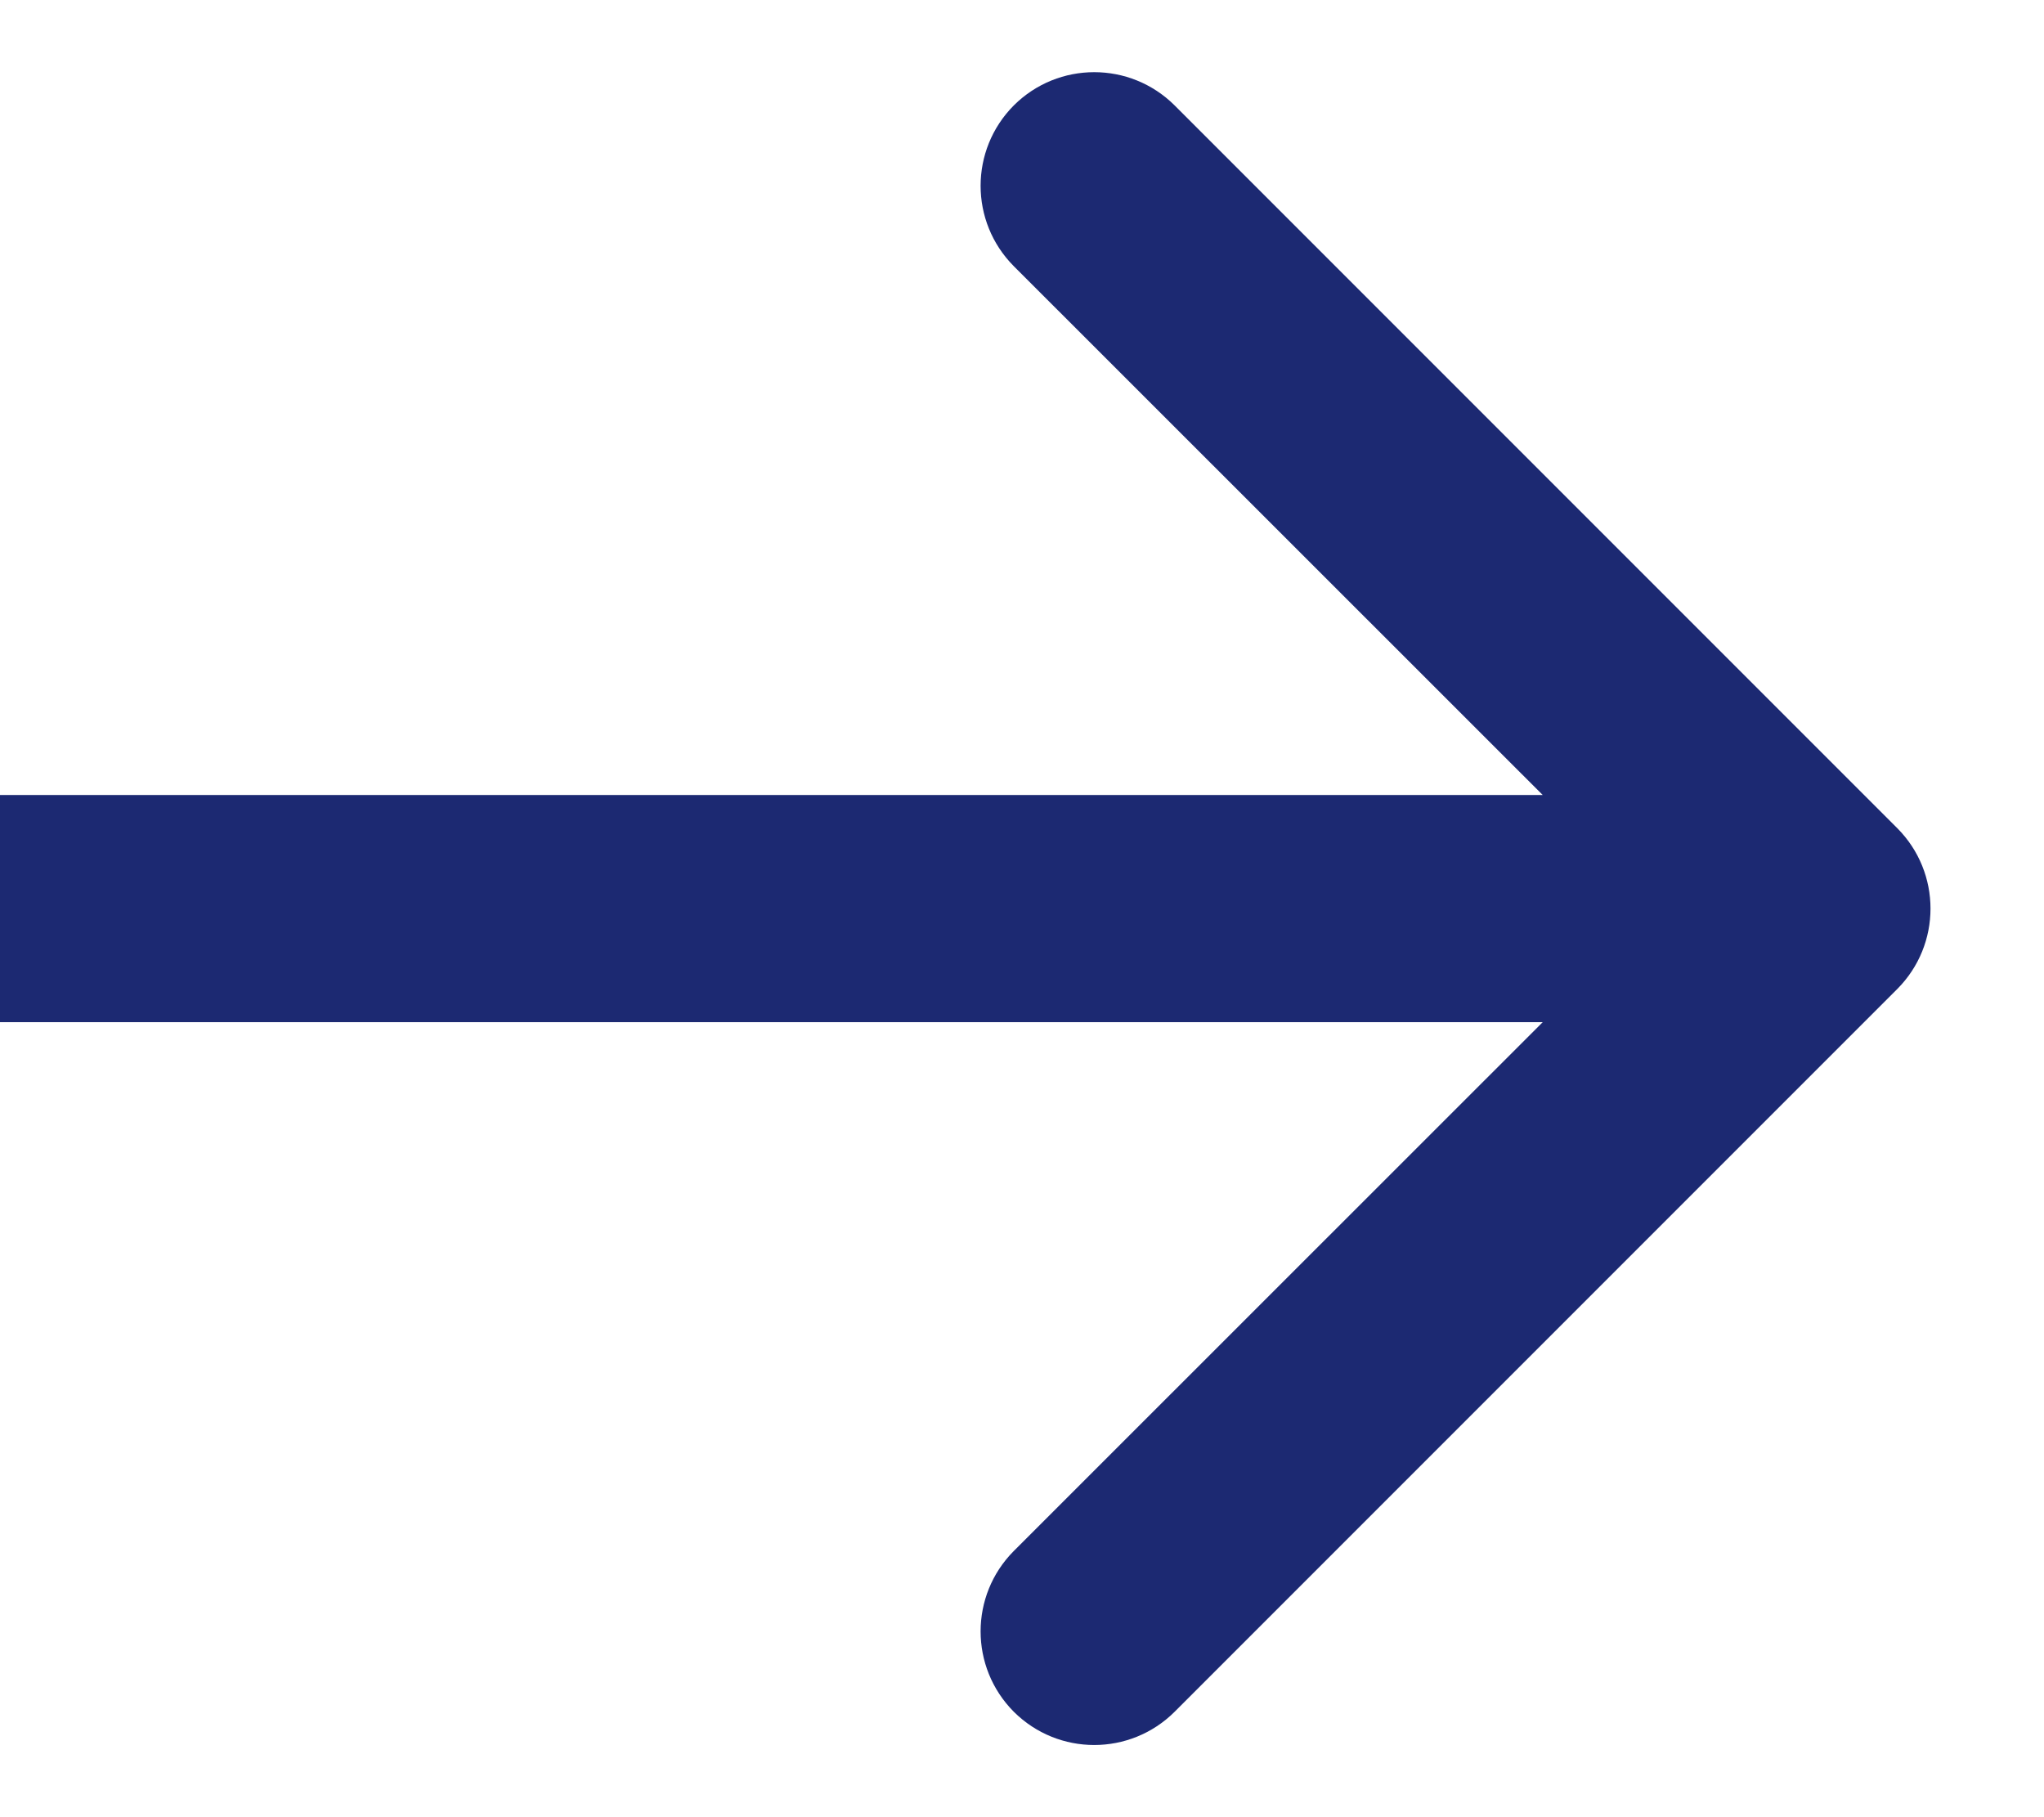
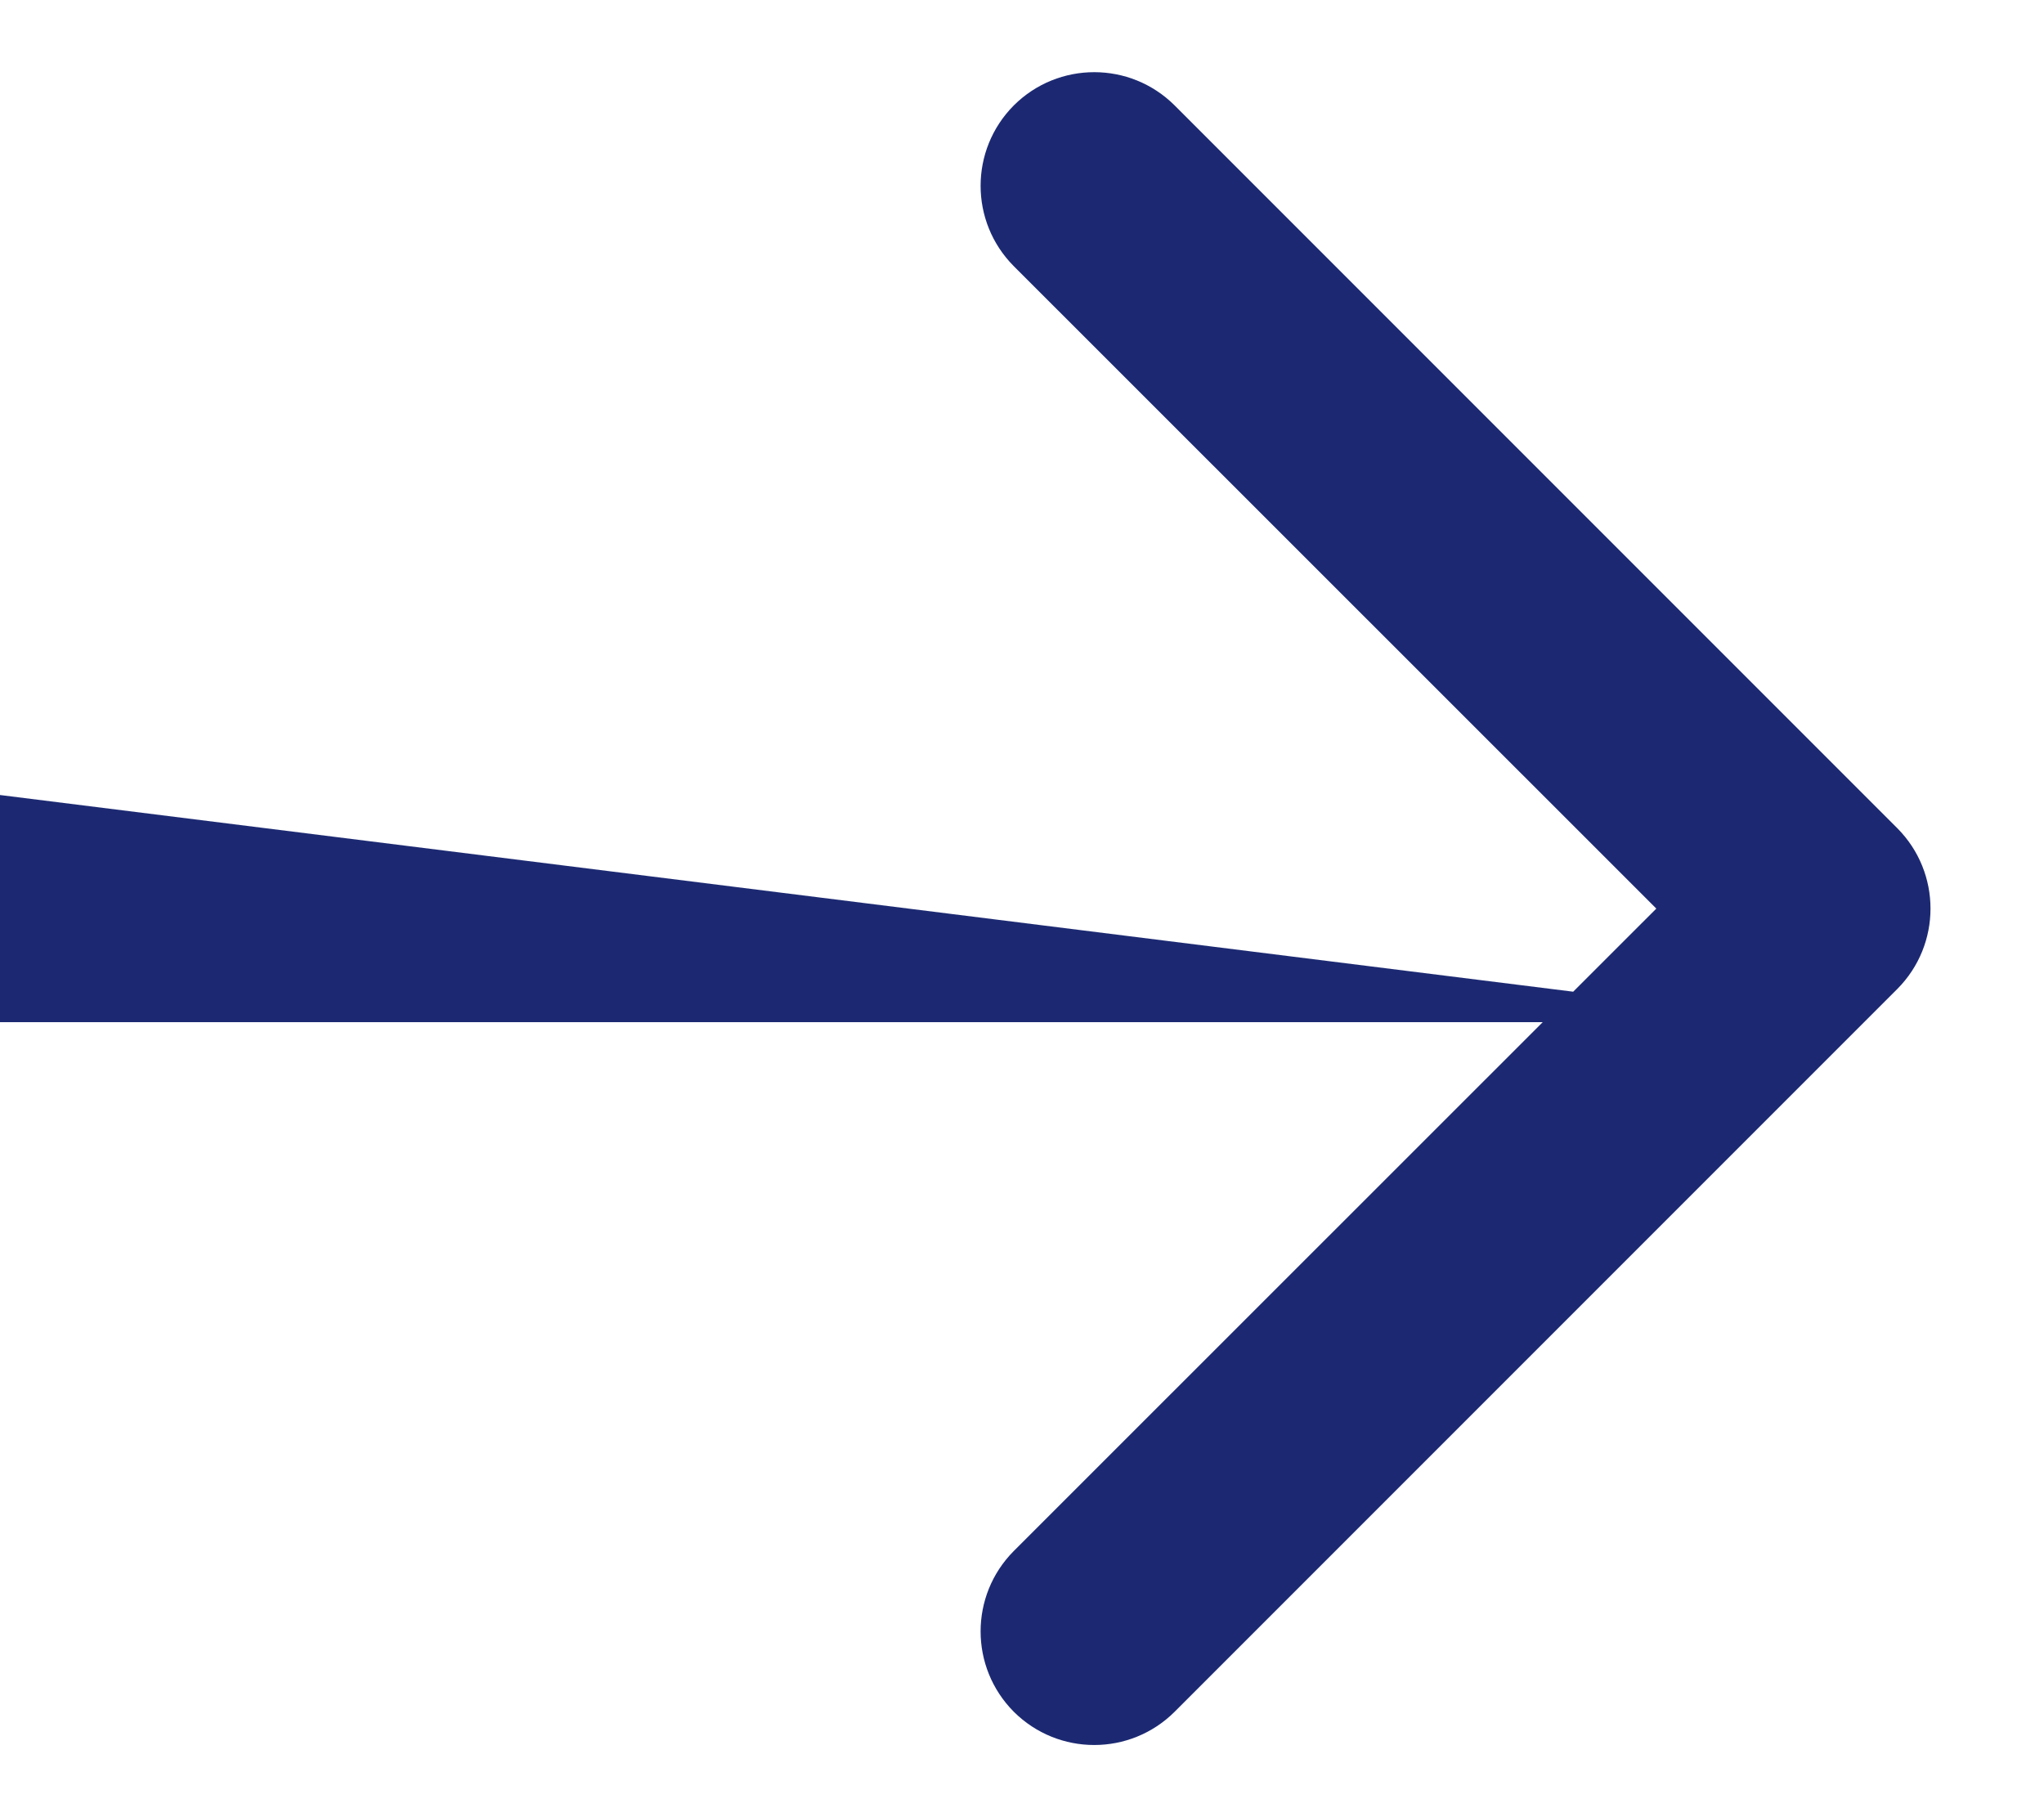
<svg xmlns="http://www.w3.org/2000/svg" width="9" height="8" viewBox="0 0 9 8" fill="none">
-   <path d="M8.354 4.354C8.549 4.158 8.549 3.842 8.354 3.646L5.172 0.464C4.976 0.269 4.66 0.269 4.464 0.464C4.269 0.66 4.269 0.976 4.464 1.172L7.293 4L4.464 6.828C4.269 7.024 4.269 7.34 4.464 7.536C4.66 7.731 4.976 7.731 5.172 7.536L8.354 4.354ZM-4.37114e-08 4.5L8 4.5L8 3.5L4.37114e-08 3.5L-4.37114e-08 4.5Z" fill="#1C2972" />
+   <path d="M8.354 4.354C8.549 4.158 8.549 3.842 8.354 3.646L5.172 0.464C4.976 0.269 4.66 0.269 4.464 0.464C4.269 0.66 4.269 0.976 4.464 1.172L7.293 4L4.464 6.828C4.269 7.024 4.269 7.34 4.464 7.536C4.66 7.731 4.976 7.731 5.172 7.536L8.354 4.354ZM-4.37114e-08 4.5L8 4.5L4.37114e-08 3.5L-4.37114e-08 4.5Z" fill="#1C2972" />
</svg>